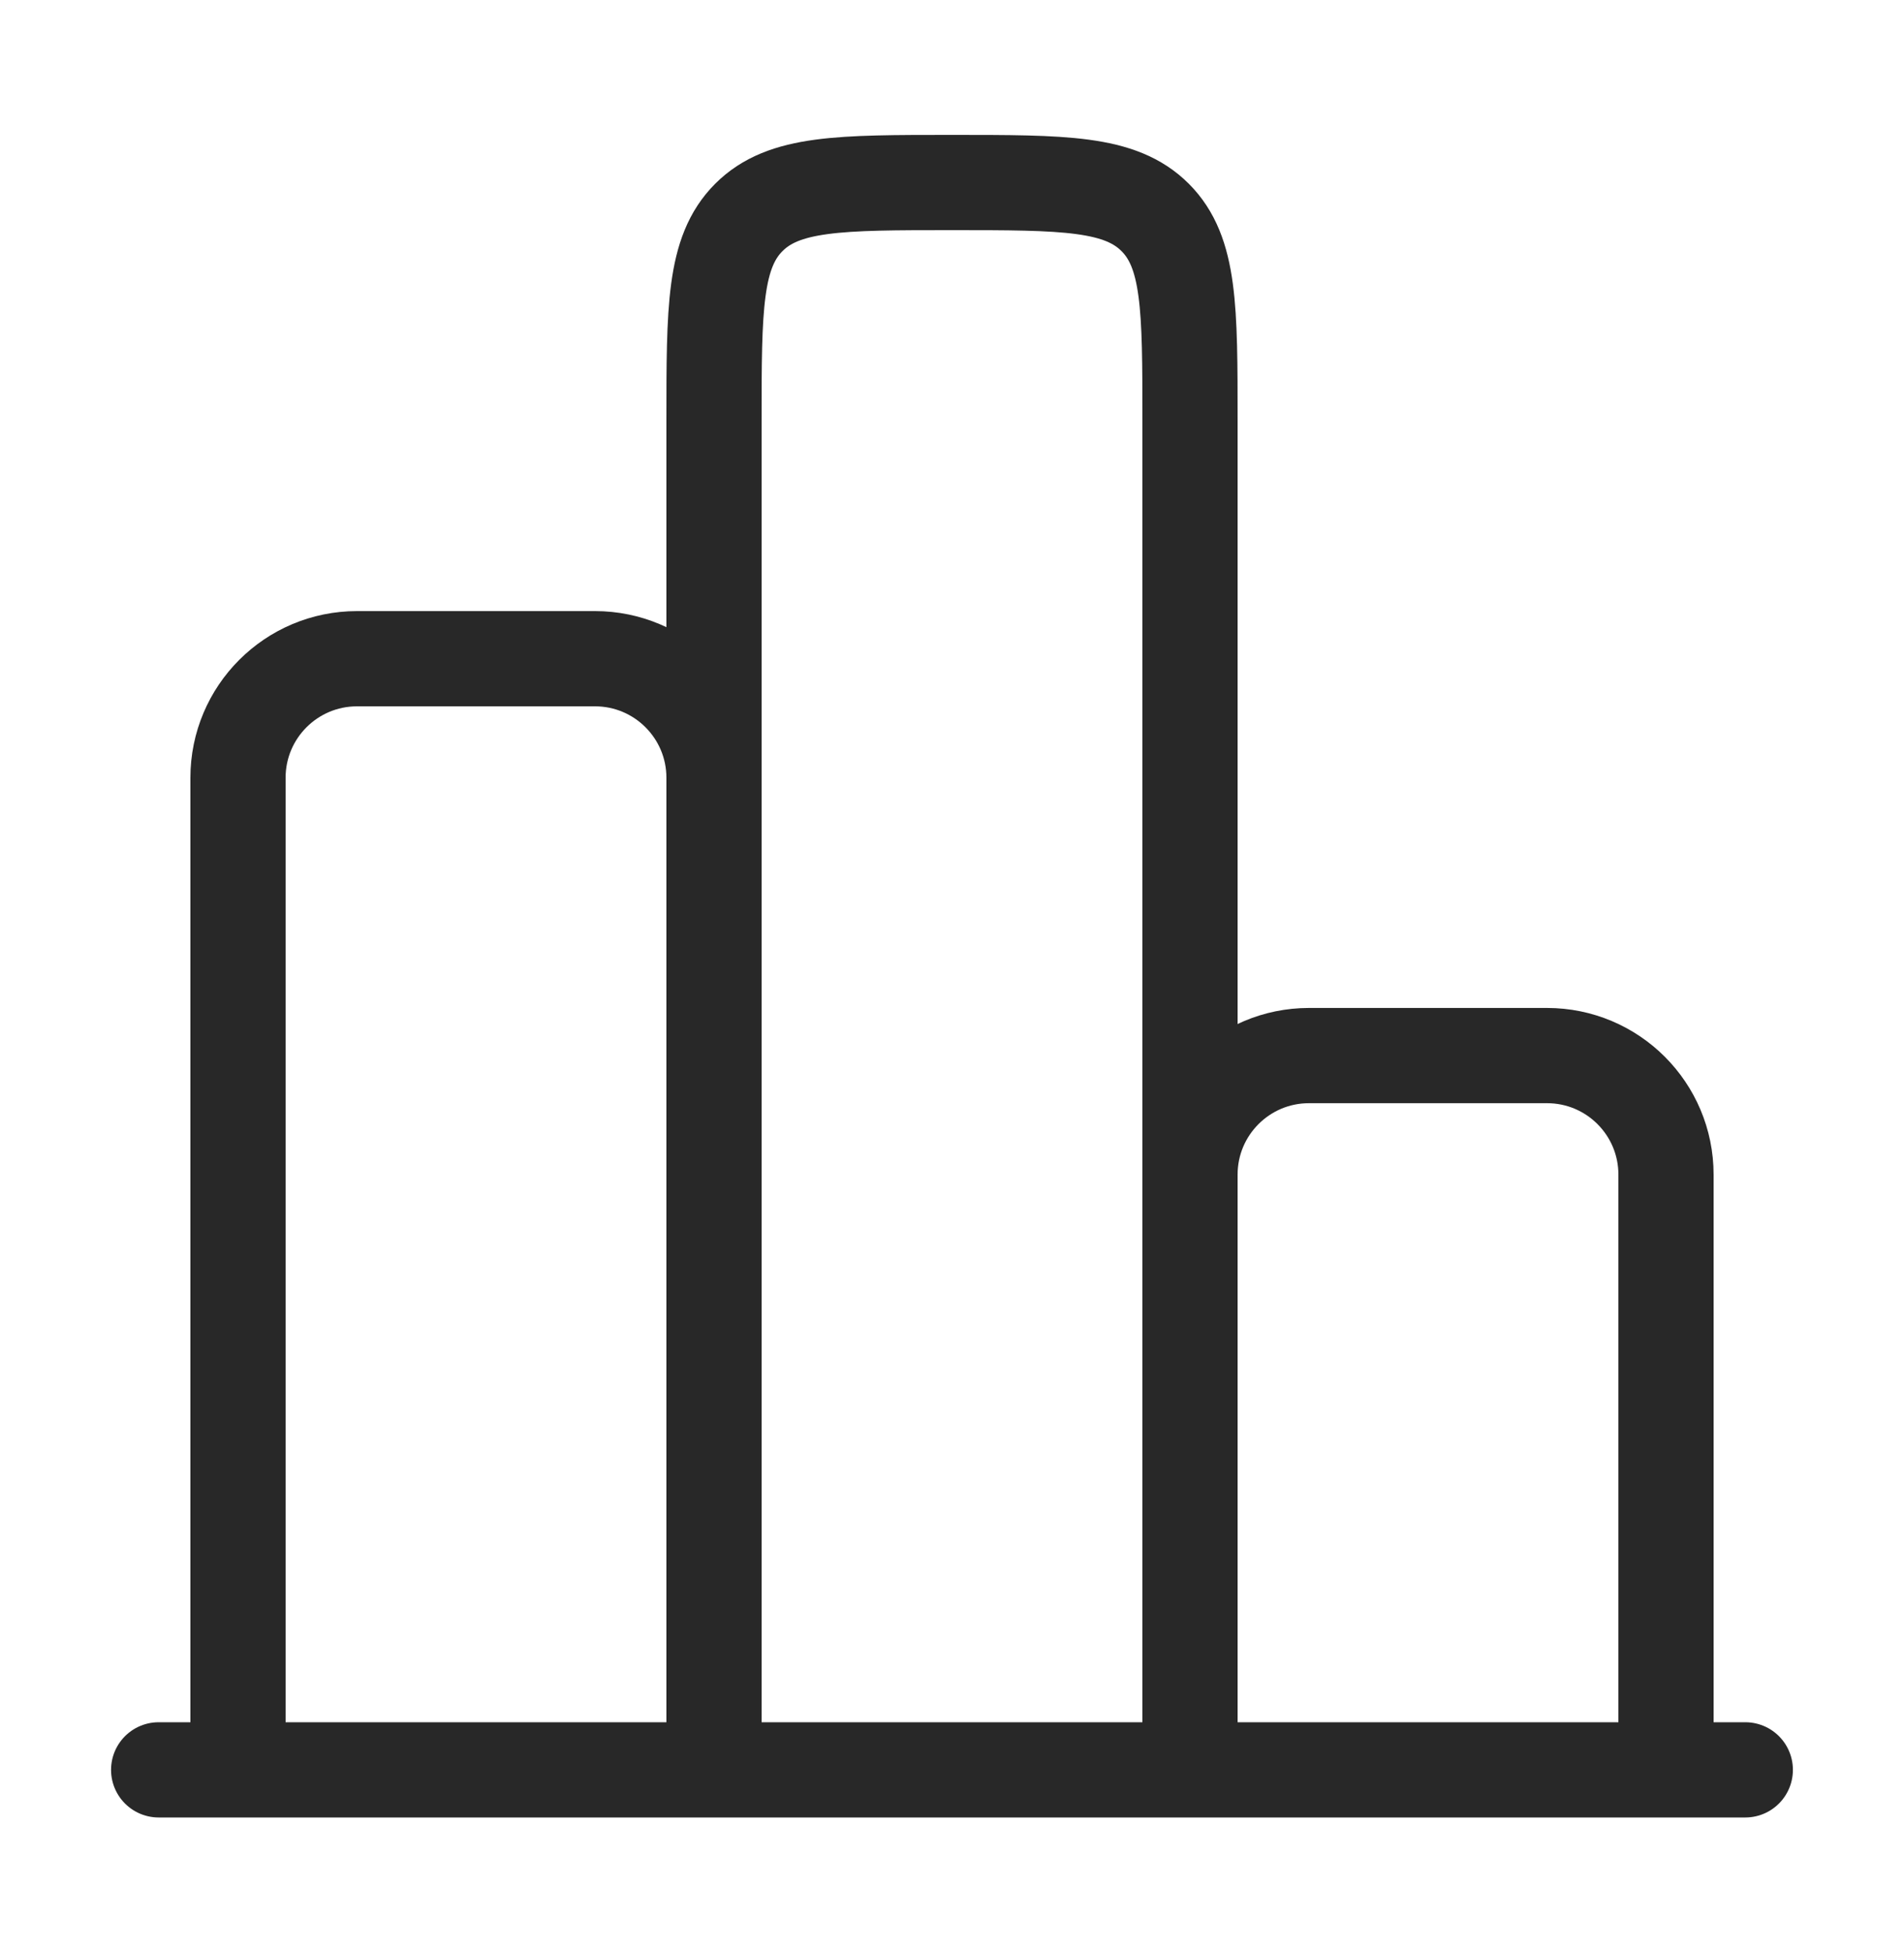
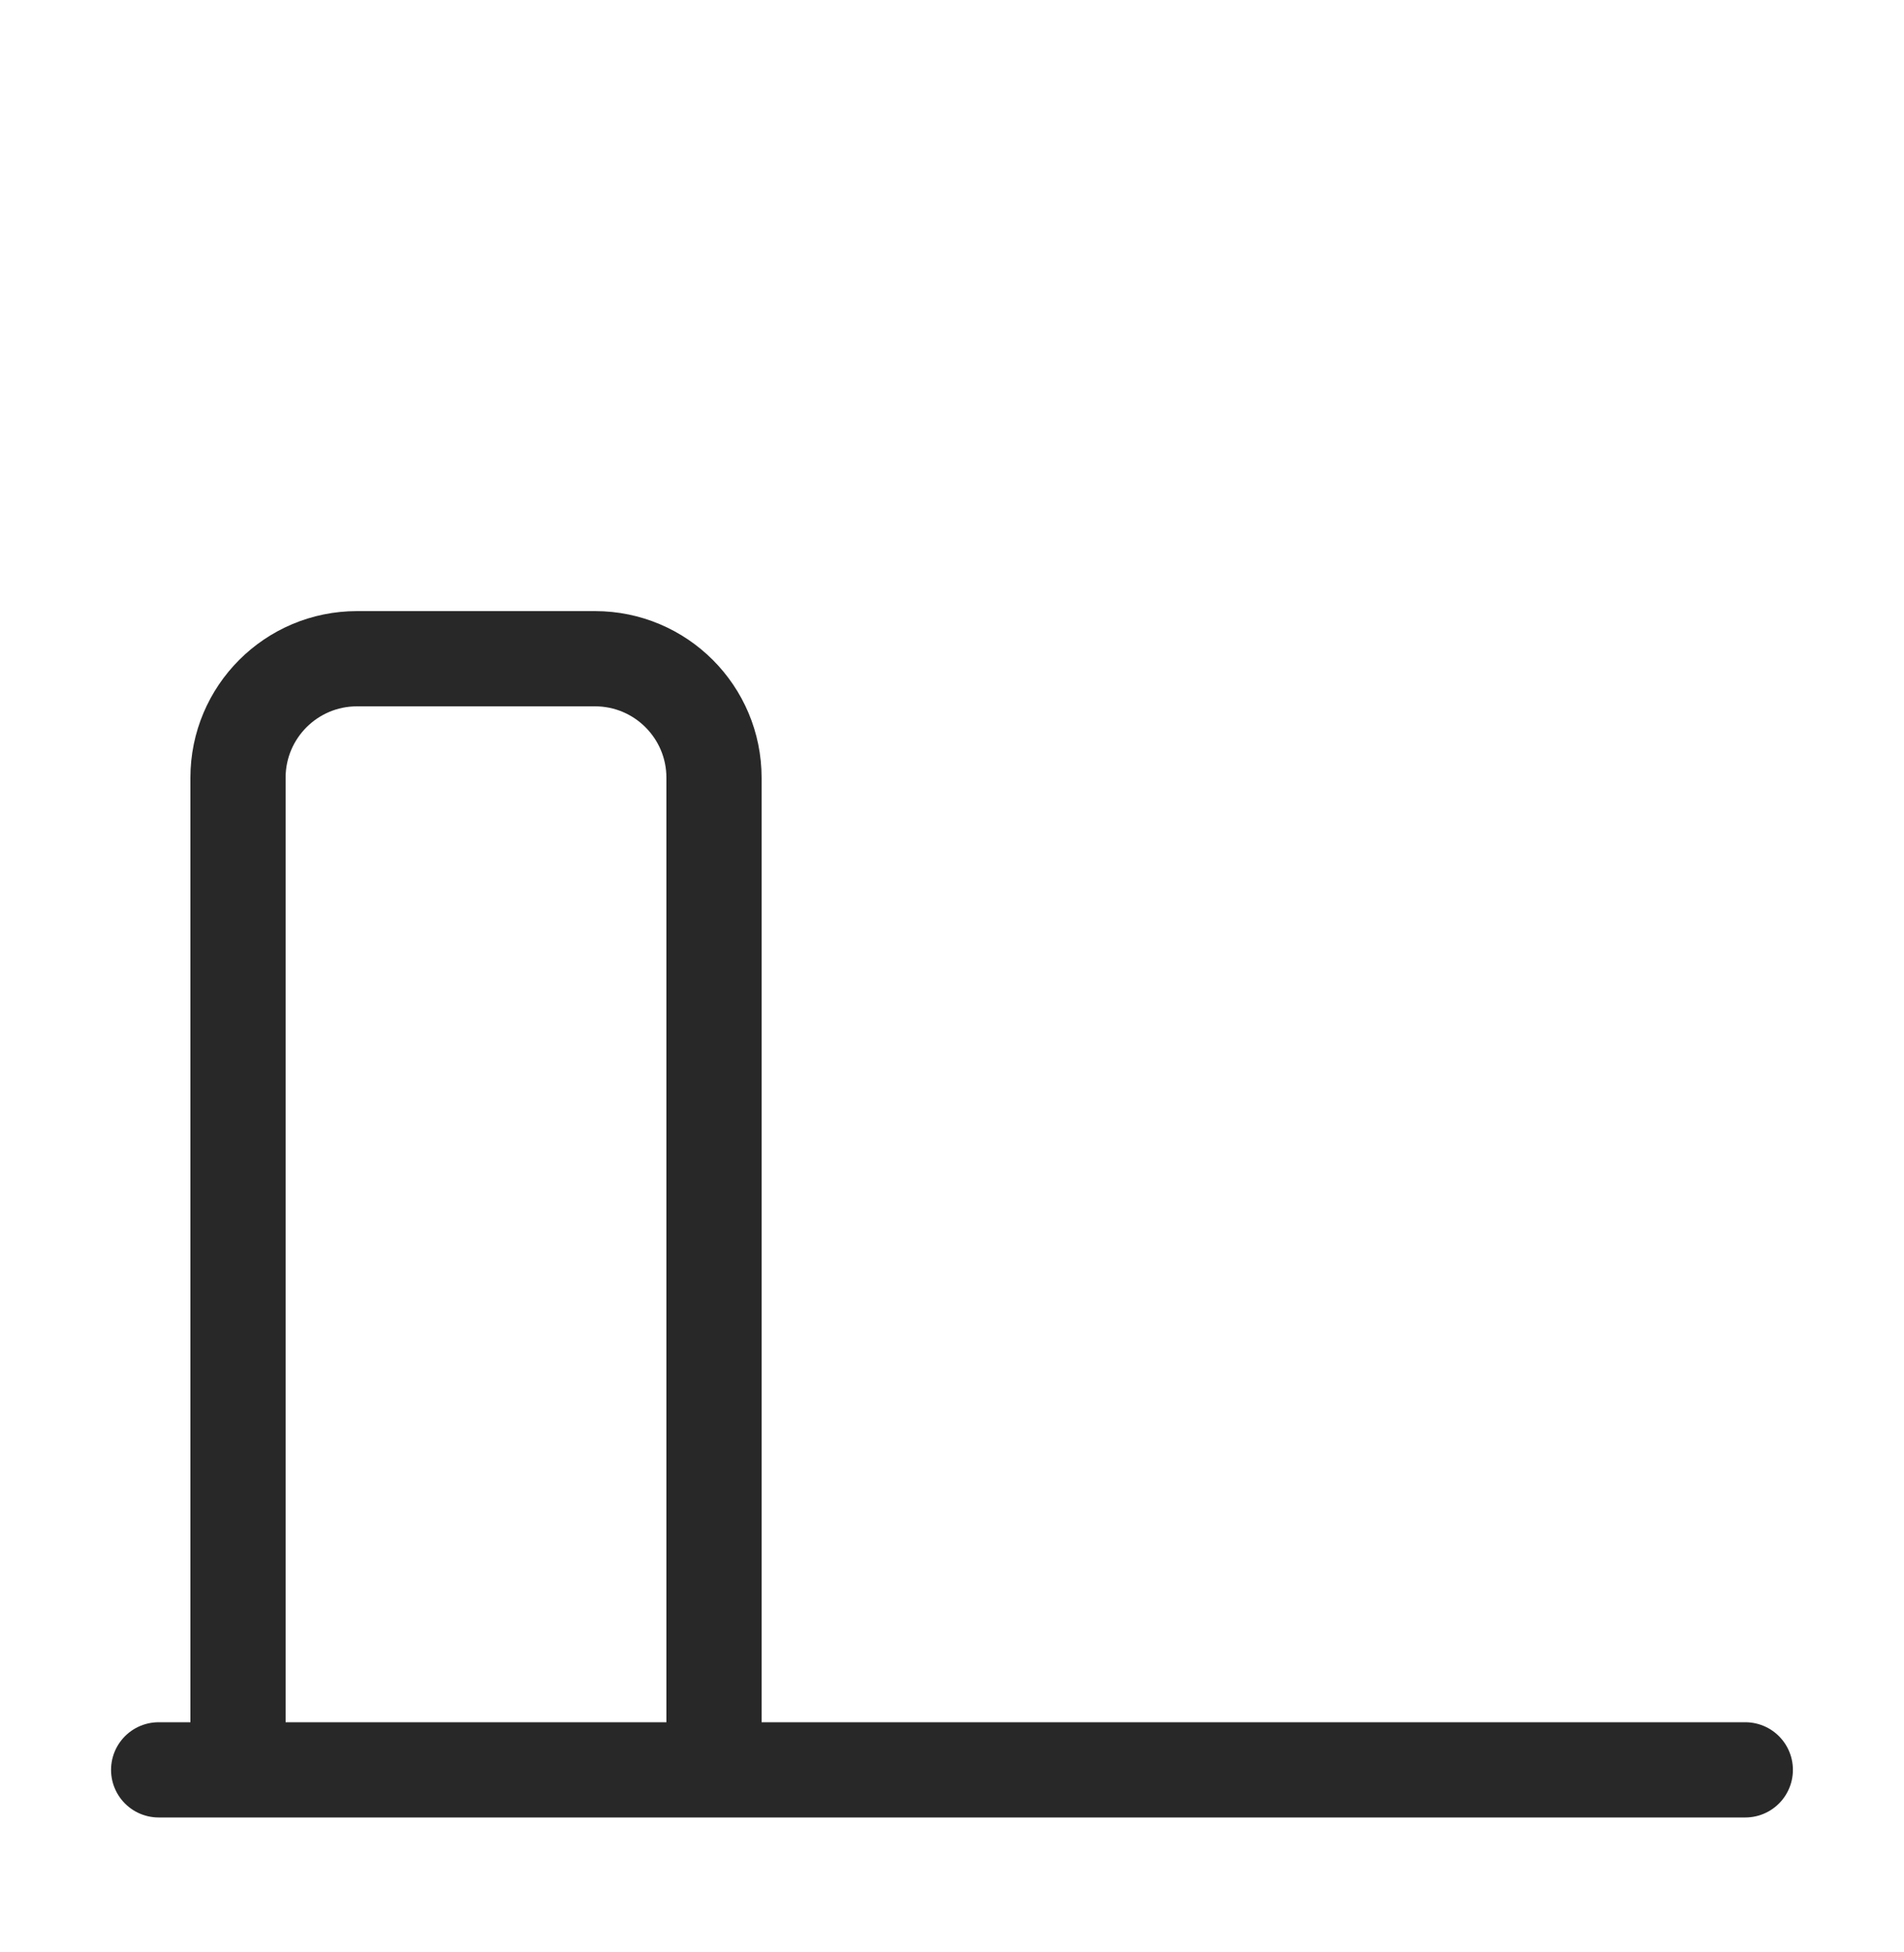
<svg xmlns="http://www.w3.org/2000/svg" width="40" height="41" viewBox="0 0 40 41" fill="none">
  <path d="M36.666 37.167H3.333" stroke="#282828" stroke-width="2" stroke-linecap="round" />
-   <path d="M35 37.167V24.667C35 23.286 33.881 22.167 32.5 22.167H27.5C26.119 22.167 25 23.286 25 24.667V37.167" stroke="#282828" stroke-width="2" />
-   <path d="M25 37.167V8.833C25 6.476 25 5.298 24.268 4.566C23.535 3.833 22.357 3.833 20 3.833C17.643 3.833 16.465 3.833 15.732 4.566C15 5.298 15 6.476 15 8.833V37.167" stroke="#282828" stroke-width="2" />
  <path d="M15 37.167V16.333C15 14.953 13.881 13.833 12.5 13.833H7.5C6.119 13.833 5 14.953 5 16.333V37.167" stroke="#282828" stroke-width="2" />
</svg>